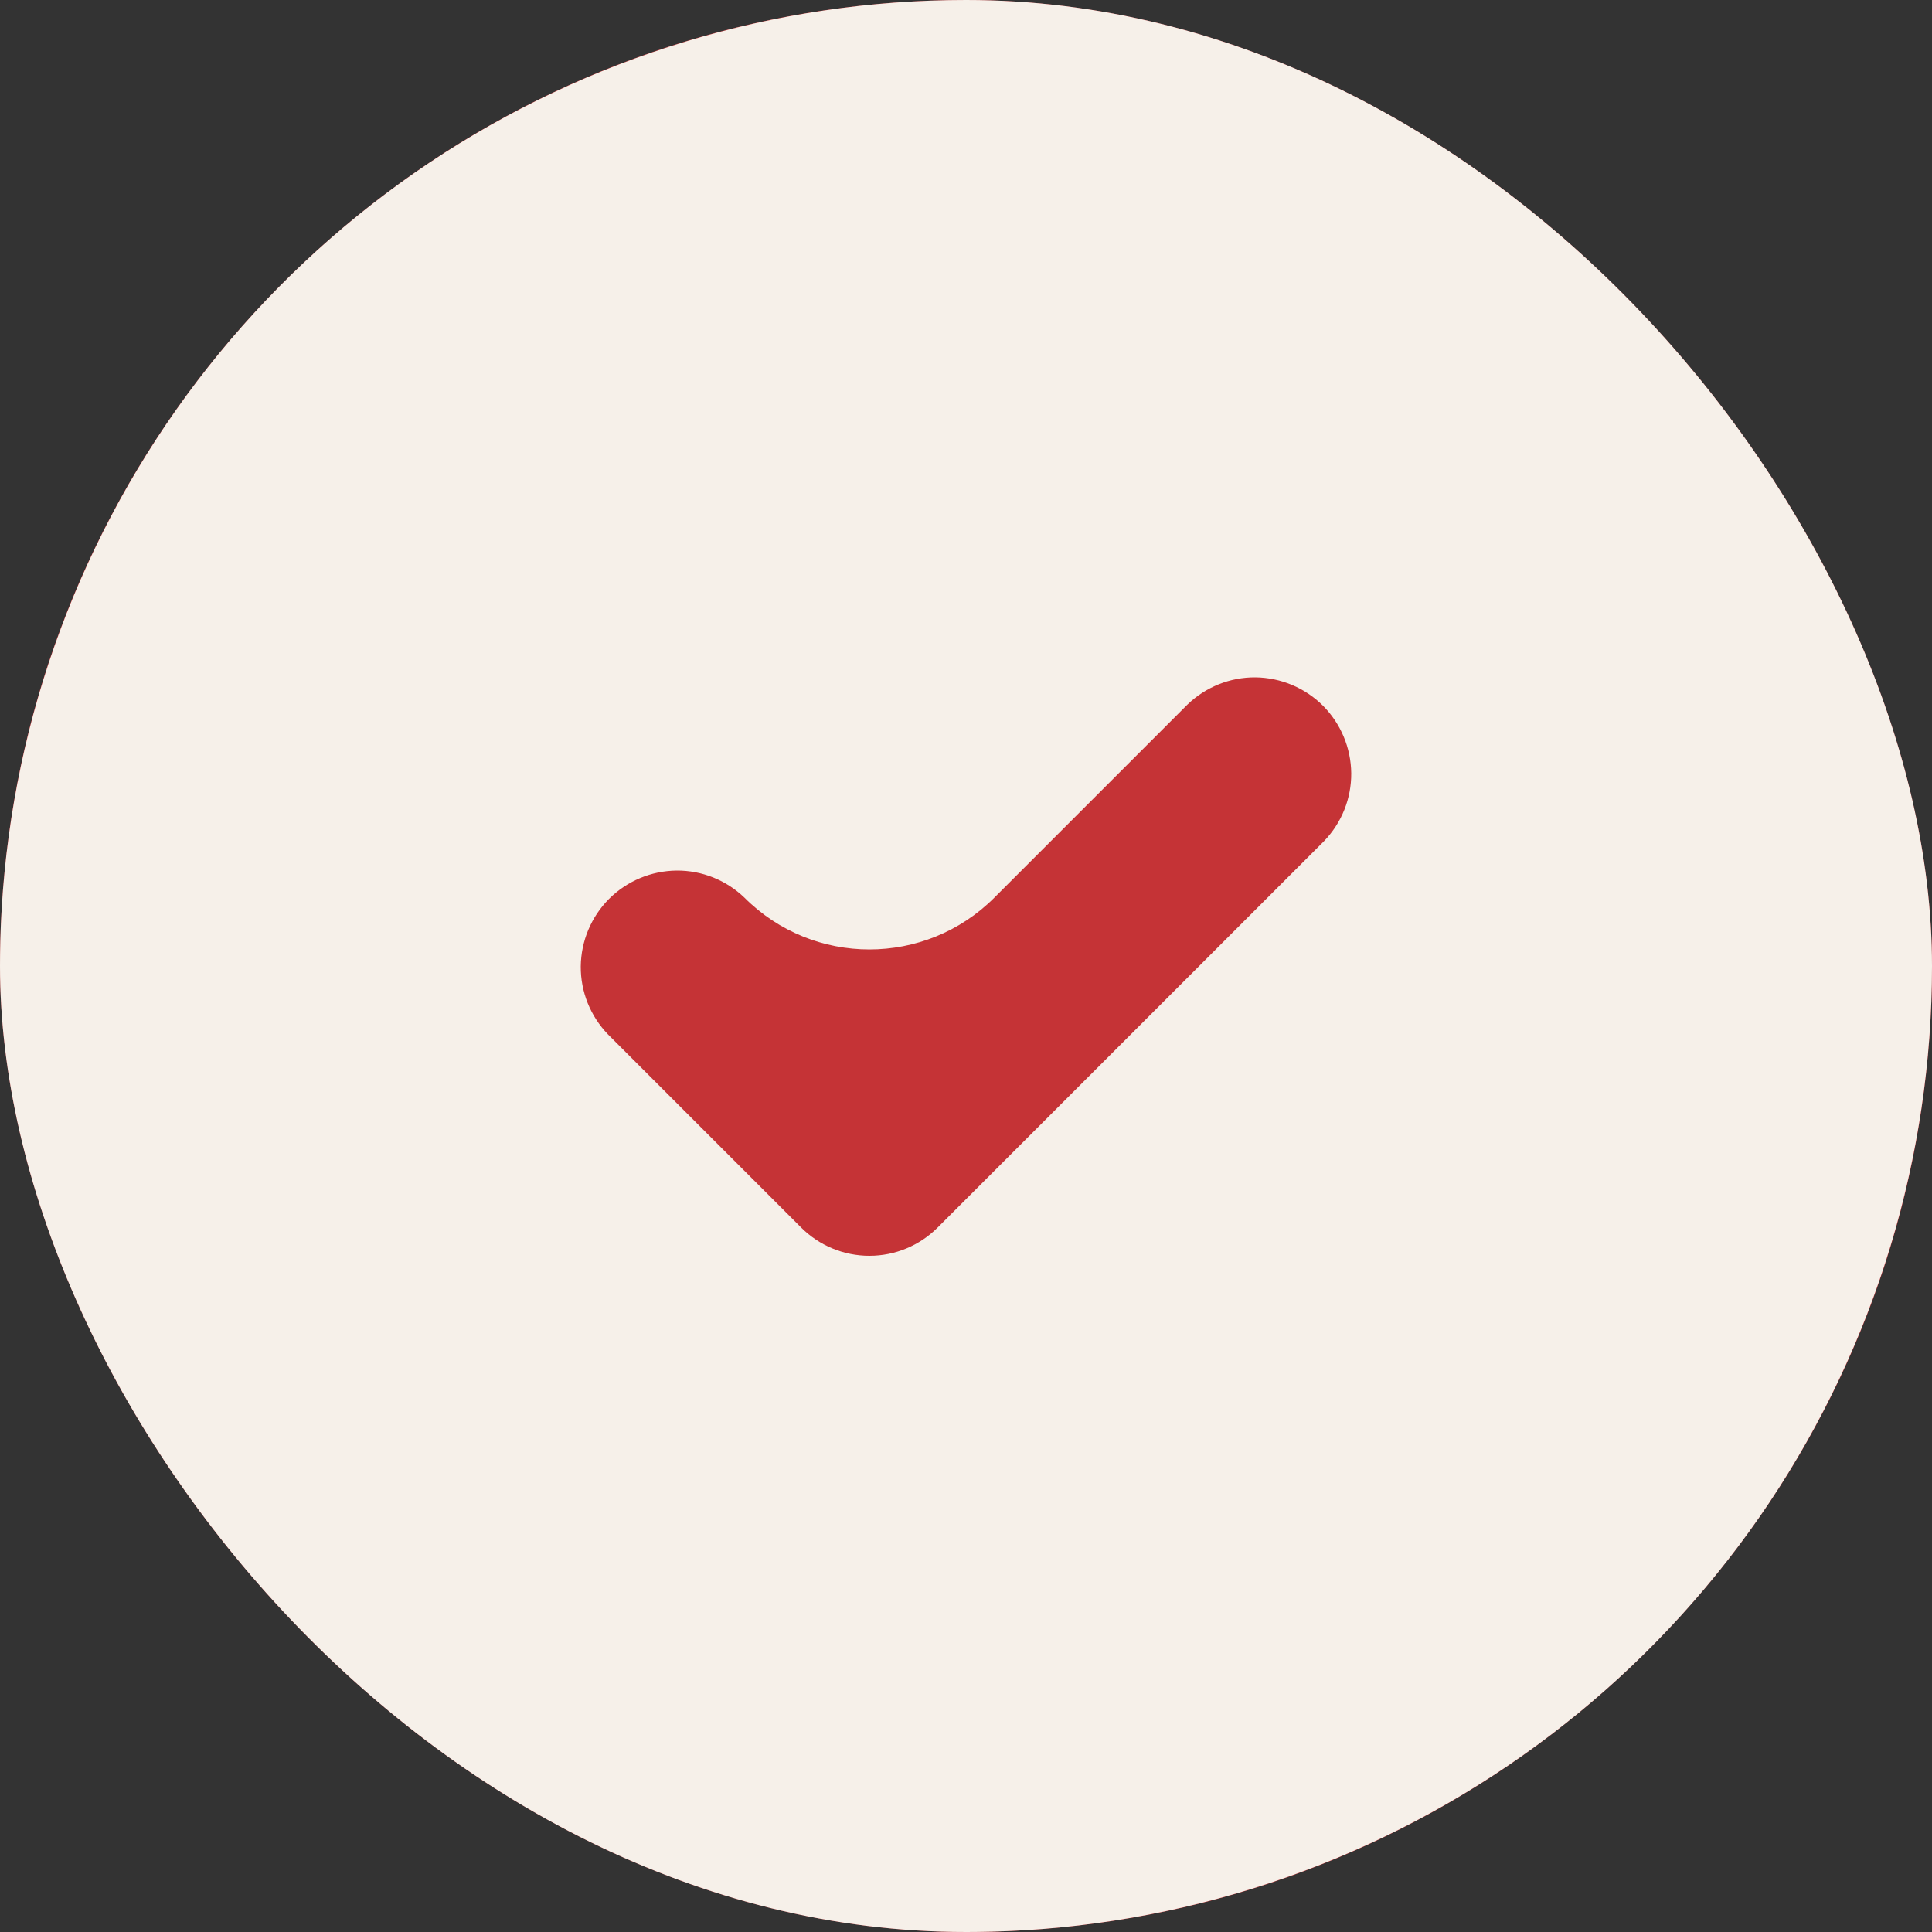
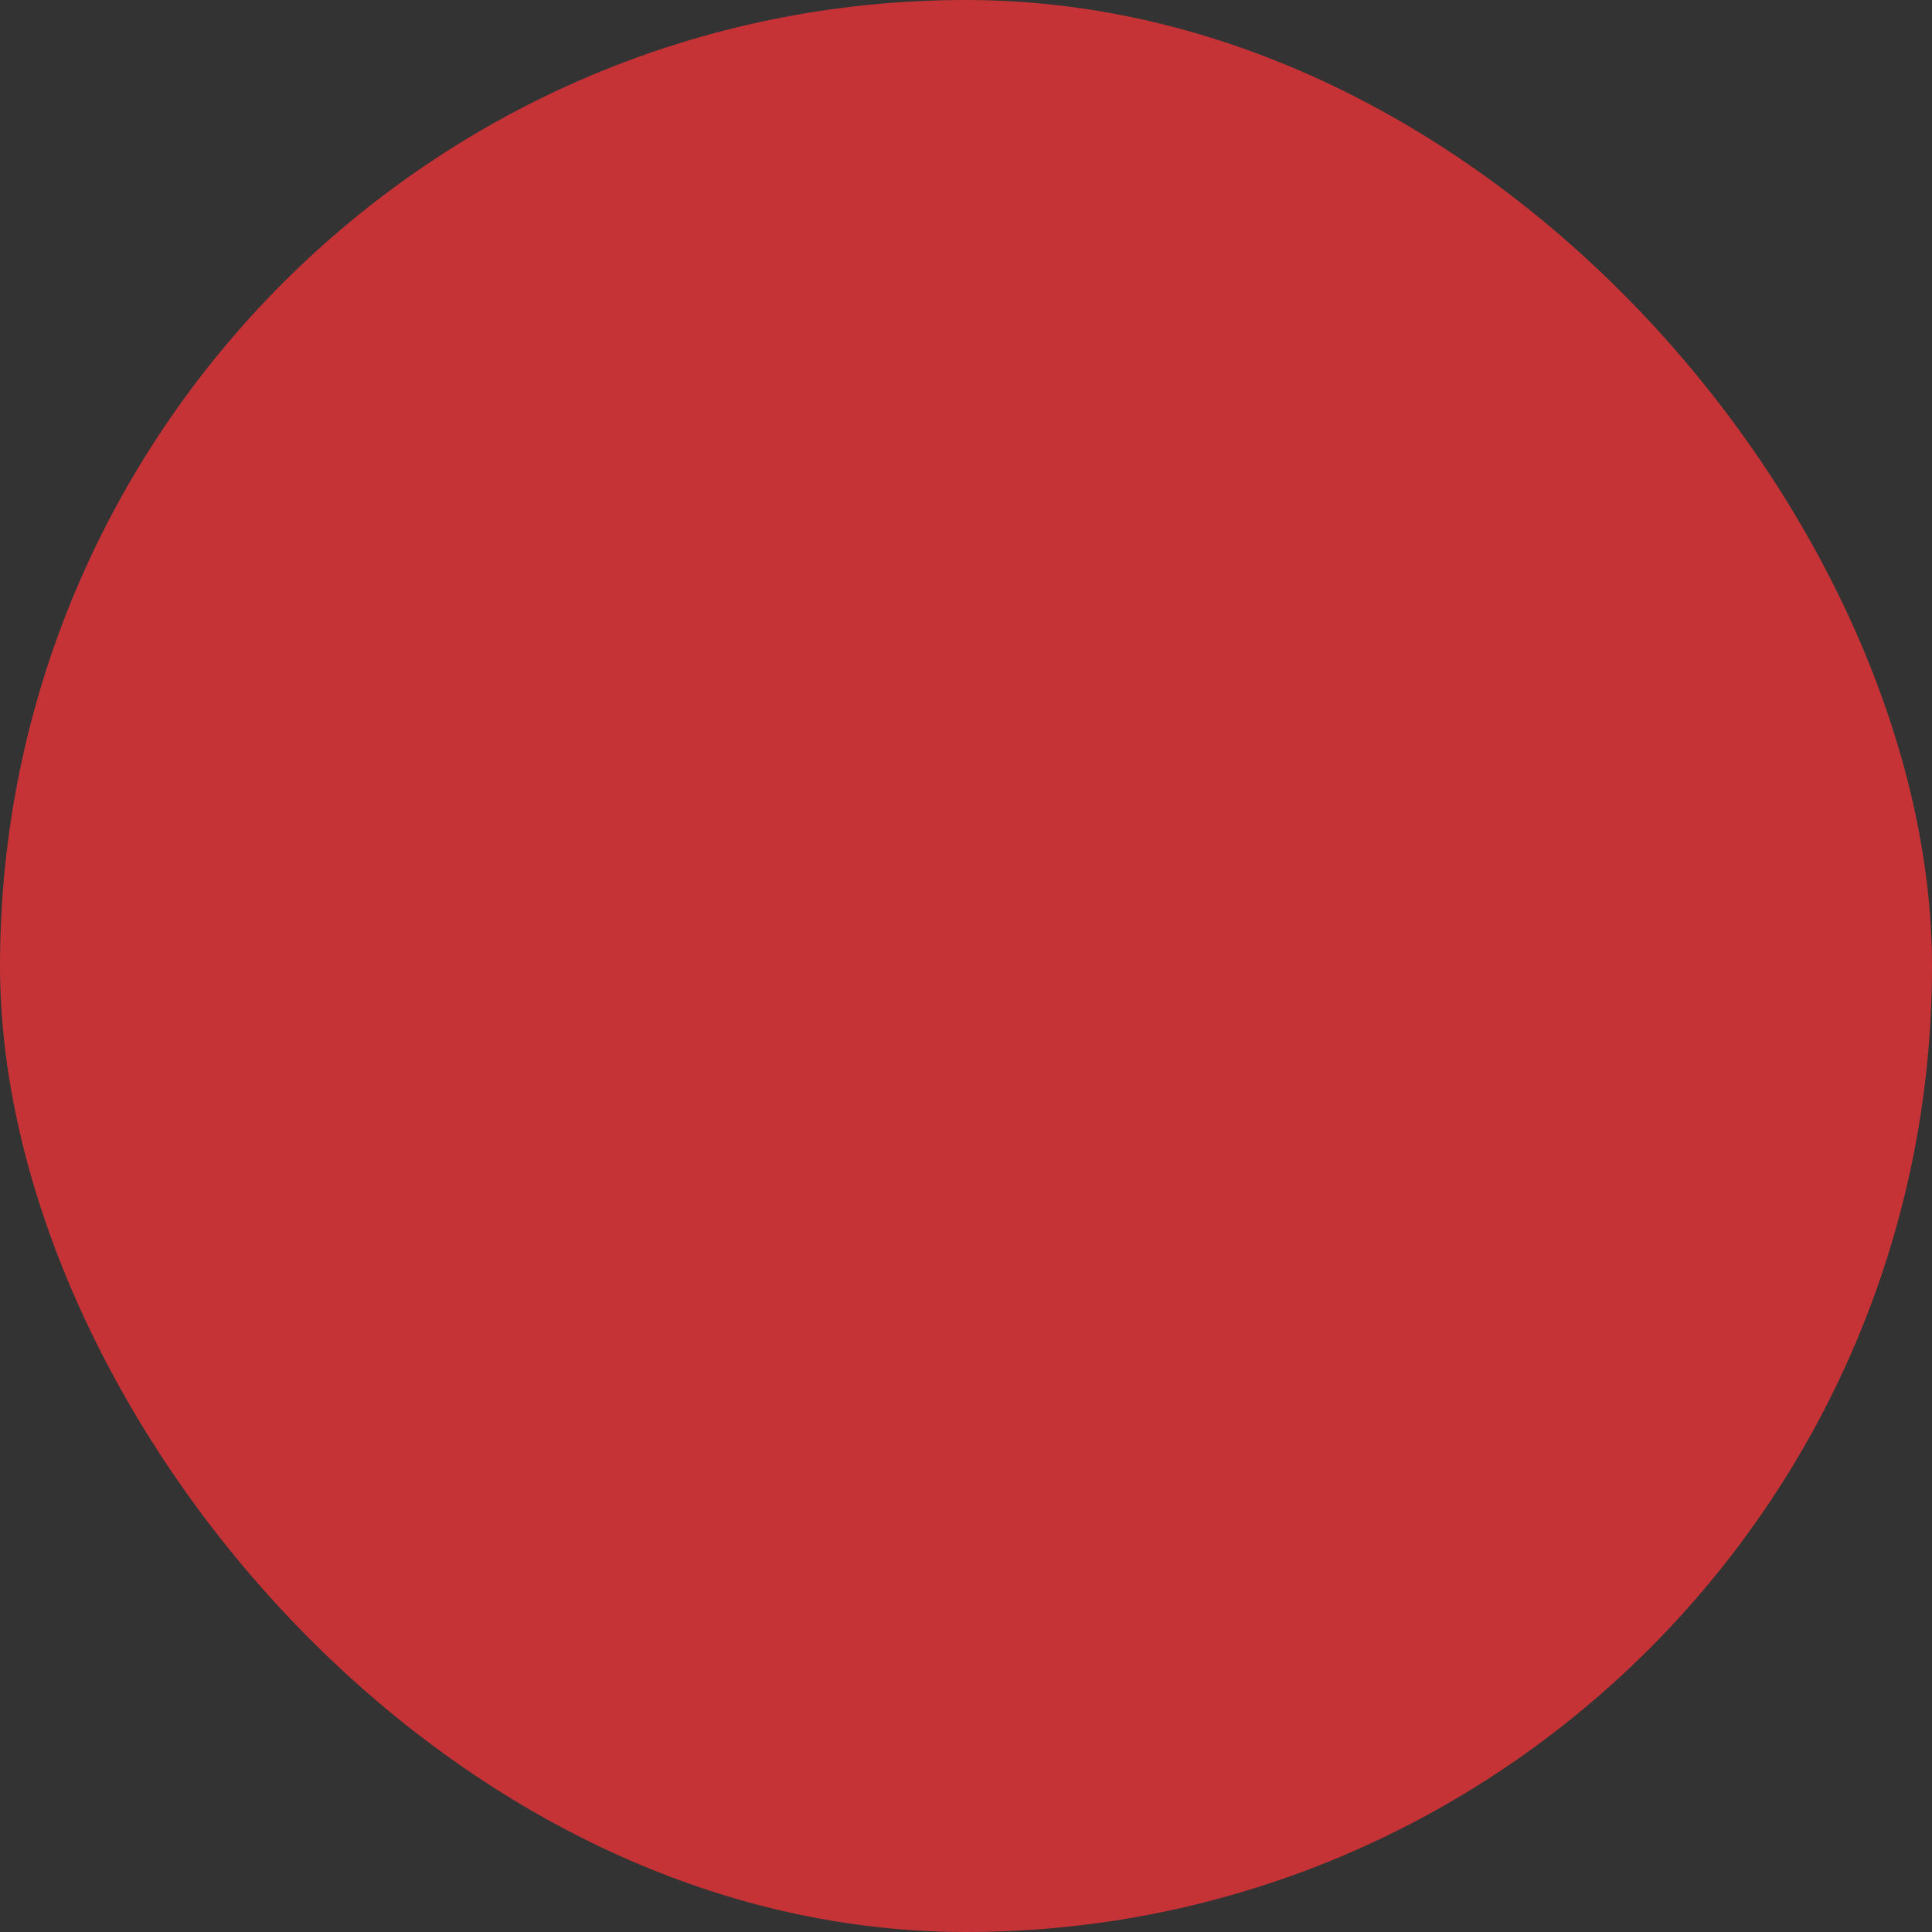
<svg xmlns="http://www.w3.org/2000/svg" width="20" height="20" viewBox="0 0 20 20" fill="none">
  <rect x="0" y="0" width="20" height="20" fill="#333333" stroke="none" />
  <g clip-path="url(#clip0_481_5997)">
    <rect width="20" height="20" rx="10" fill="#C53336" />
-     <path d="M10 0C8.022 0 6.089 0.586 4.444 1.685C2.8 2.784 1.518 4.346 0.761 6.173C0.004 8 -0.194 10.011 0.192 11.951C0.578 13.891 1.53 15.672 2.929 17.071C4.327 18.47 6.109 19.422 8.049 19.808C9.989 20.194 12 19.996 13.827 19.239C15.654 18.482 17.216 17.2 18.315 15.556C19.413 13.911 20 11.978 20 10C19.997 7.349 18.943 4.807 17.068 2.932C15.193 1.057 12.651 0.003 10 0ZM13.707 8.707L9.707 12.707C9.519 12.895 9.265 13 9 13C8.735 13 8.481 12.895 8.293 12.707L6.293 10.707C6.111 10.518 6.01 10.266 6.012 10.004C6.015 9.741 6.12 9.491 6.305 9.305C6.491 9.12 6.741 9.015 7.004 9.012C7.266 9.01 7.518 9.111 7.707 9.293V9.293C8.421 10.007 9.579 10.007 10.293 9.293L12.293 7.293C12.482 7.111 12.734 7.01 12.996 7.012C13.259 7.015 13.509 7.12 13.695 7.305C13.88 7.491 13.985 7.741 13.988 8.004C13.99 8.266 13.889 8.518 13.707 8.707Z" fill="#F6F0E9" />
  </g>
  <defs>
    <clipPath id="clip0_481_5997">
      <rect width="20" height="20" rx="10" fill="white" />
    </clipPath>
  </defs>
</svg>